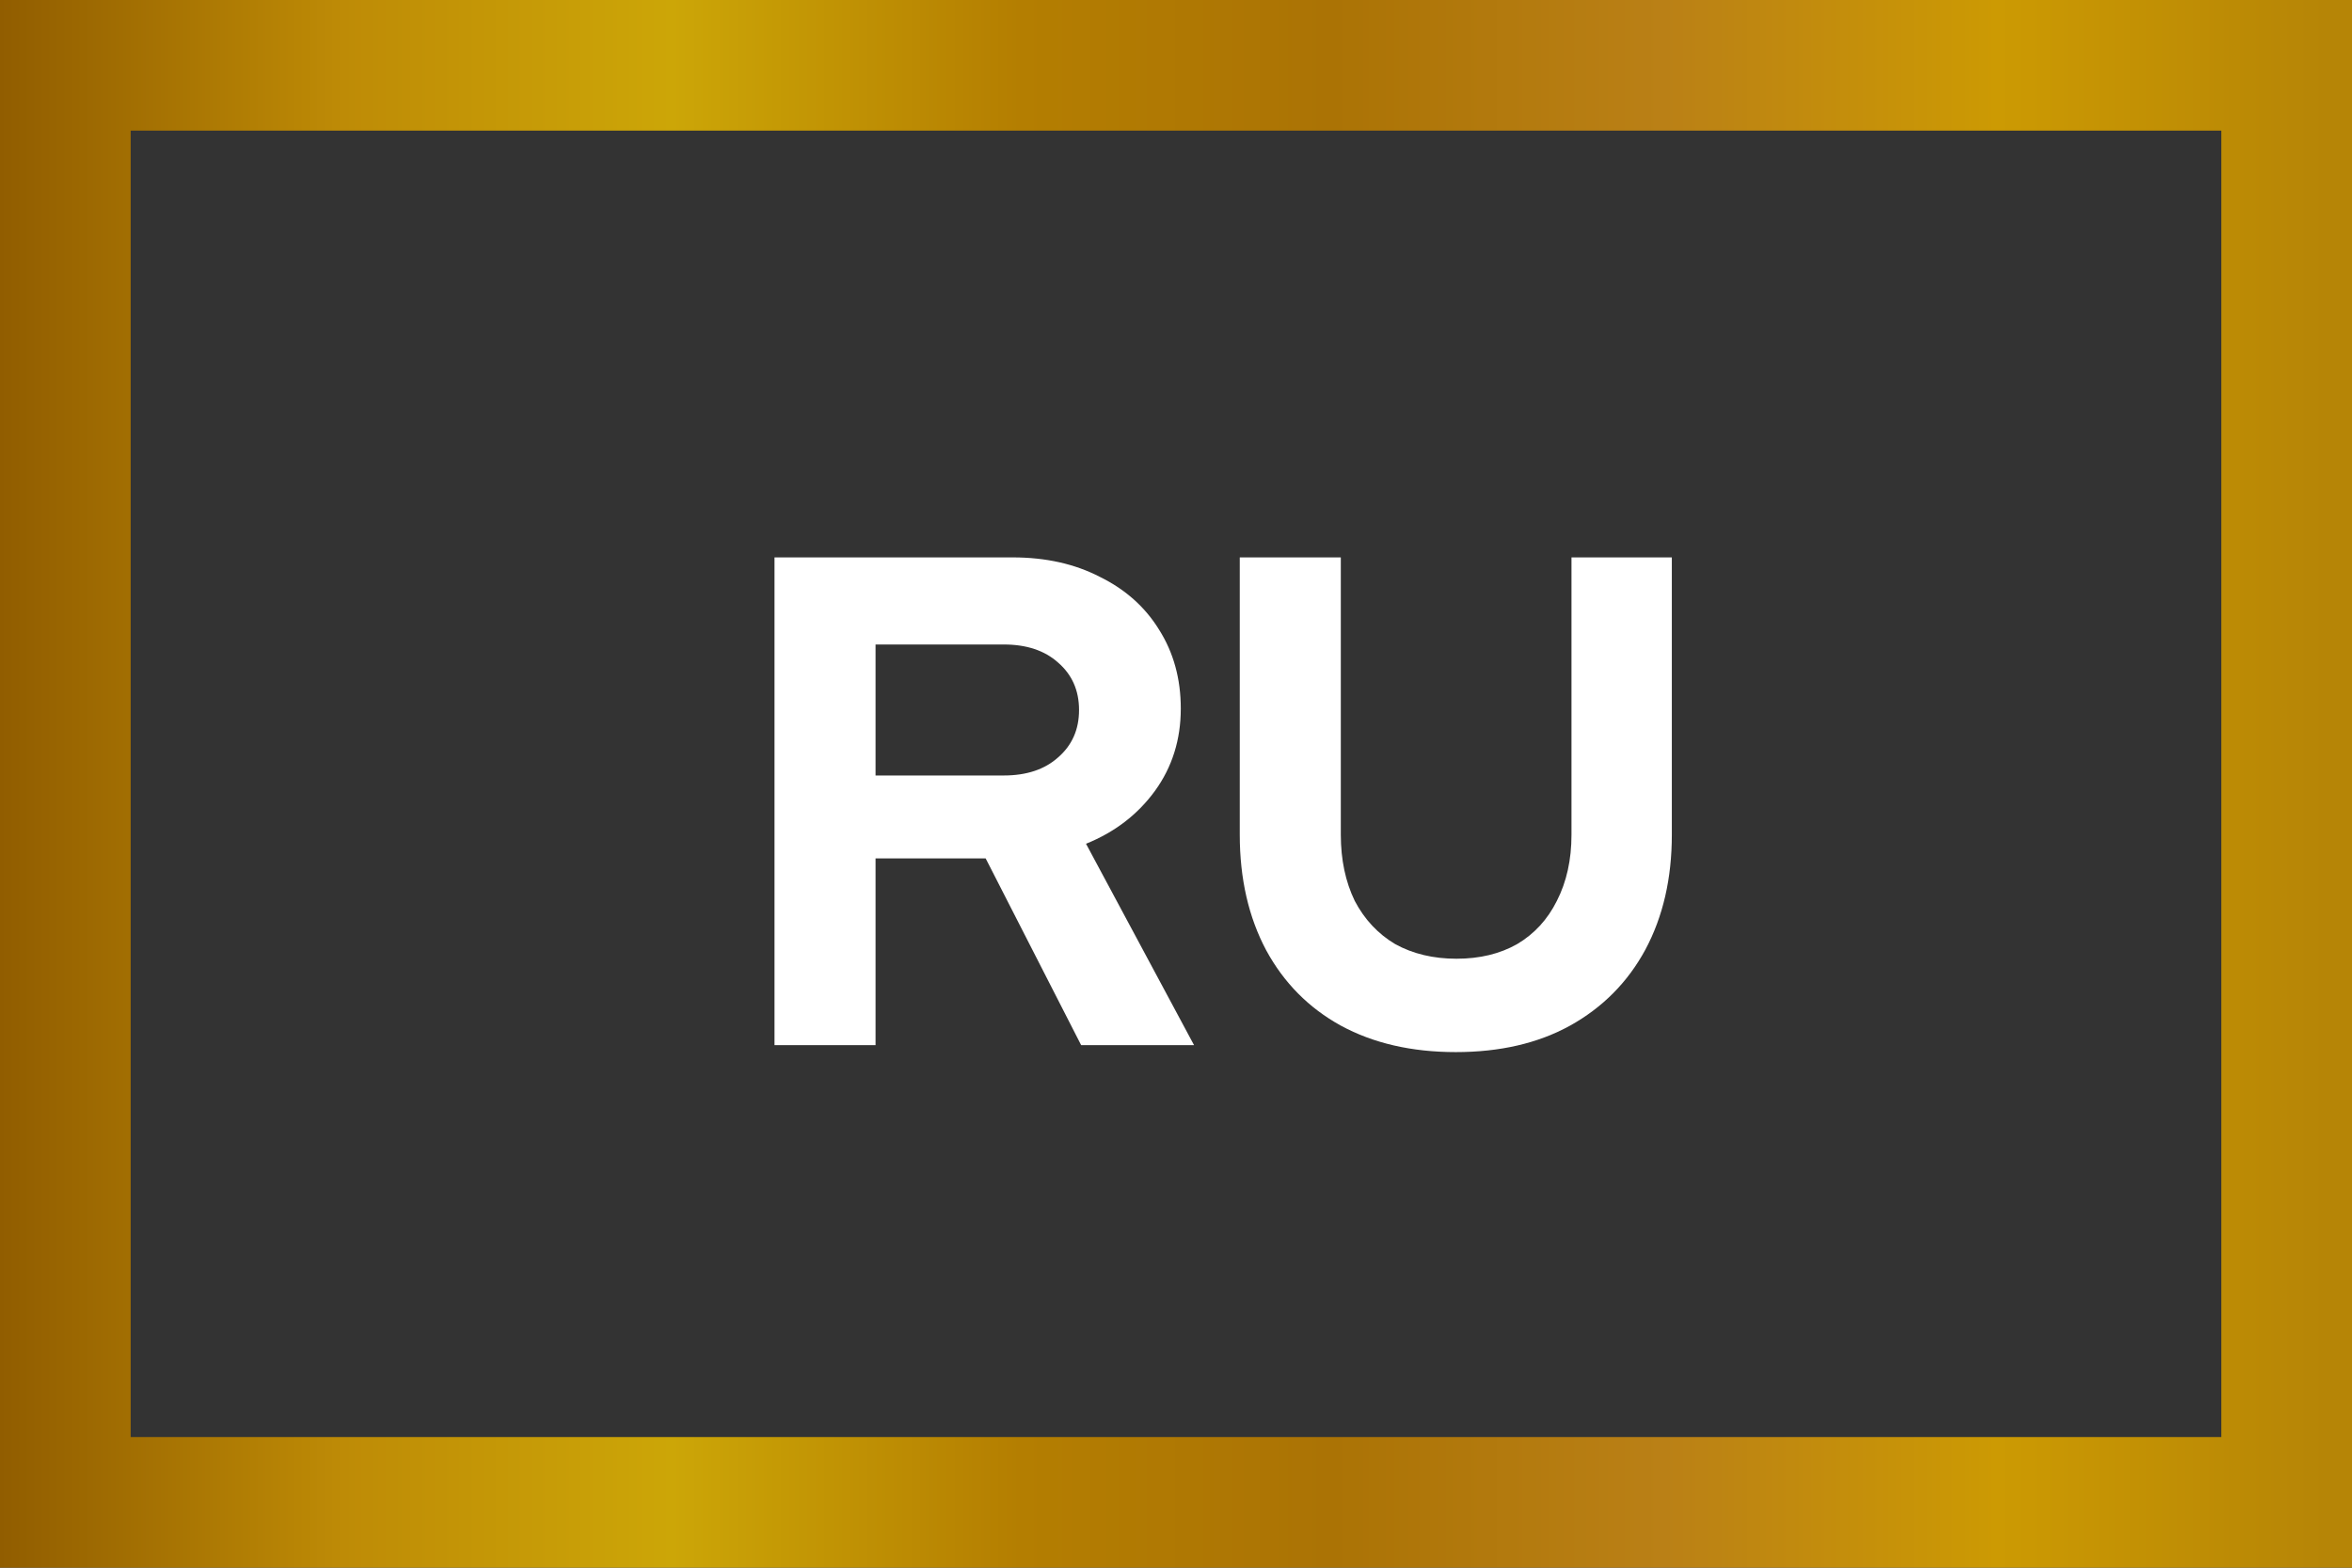
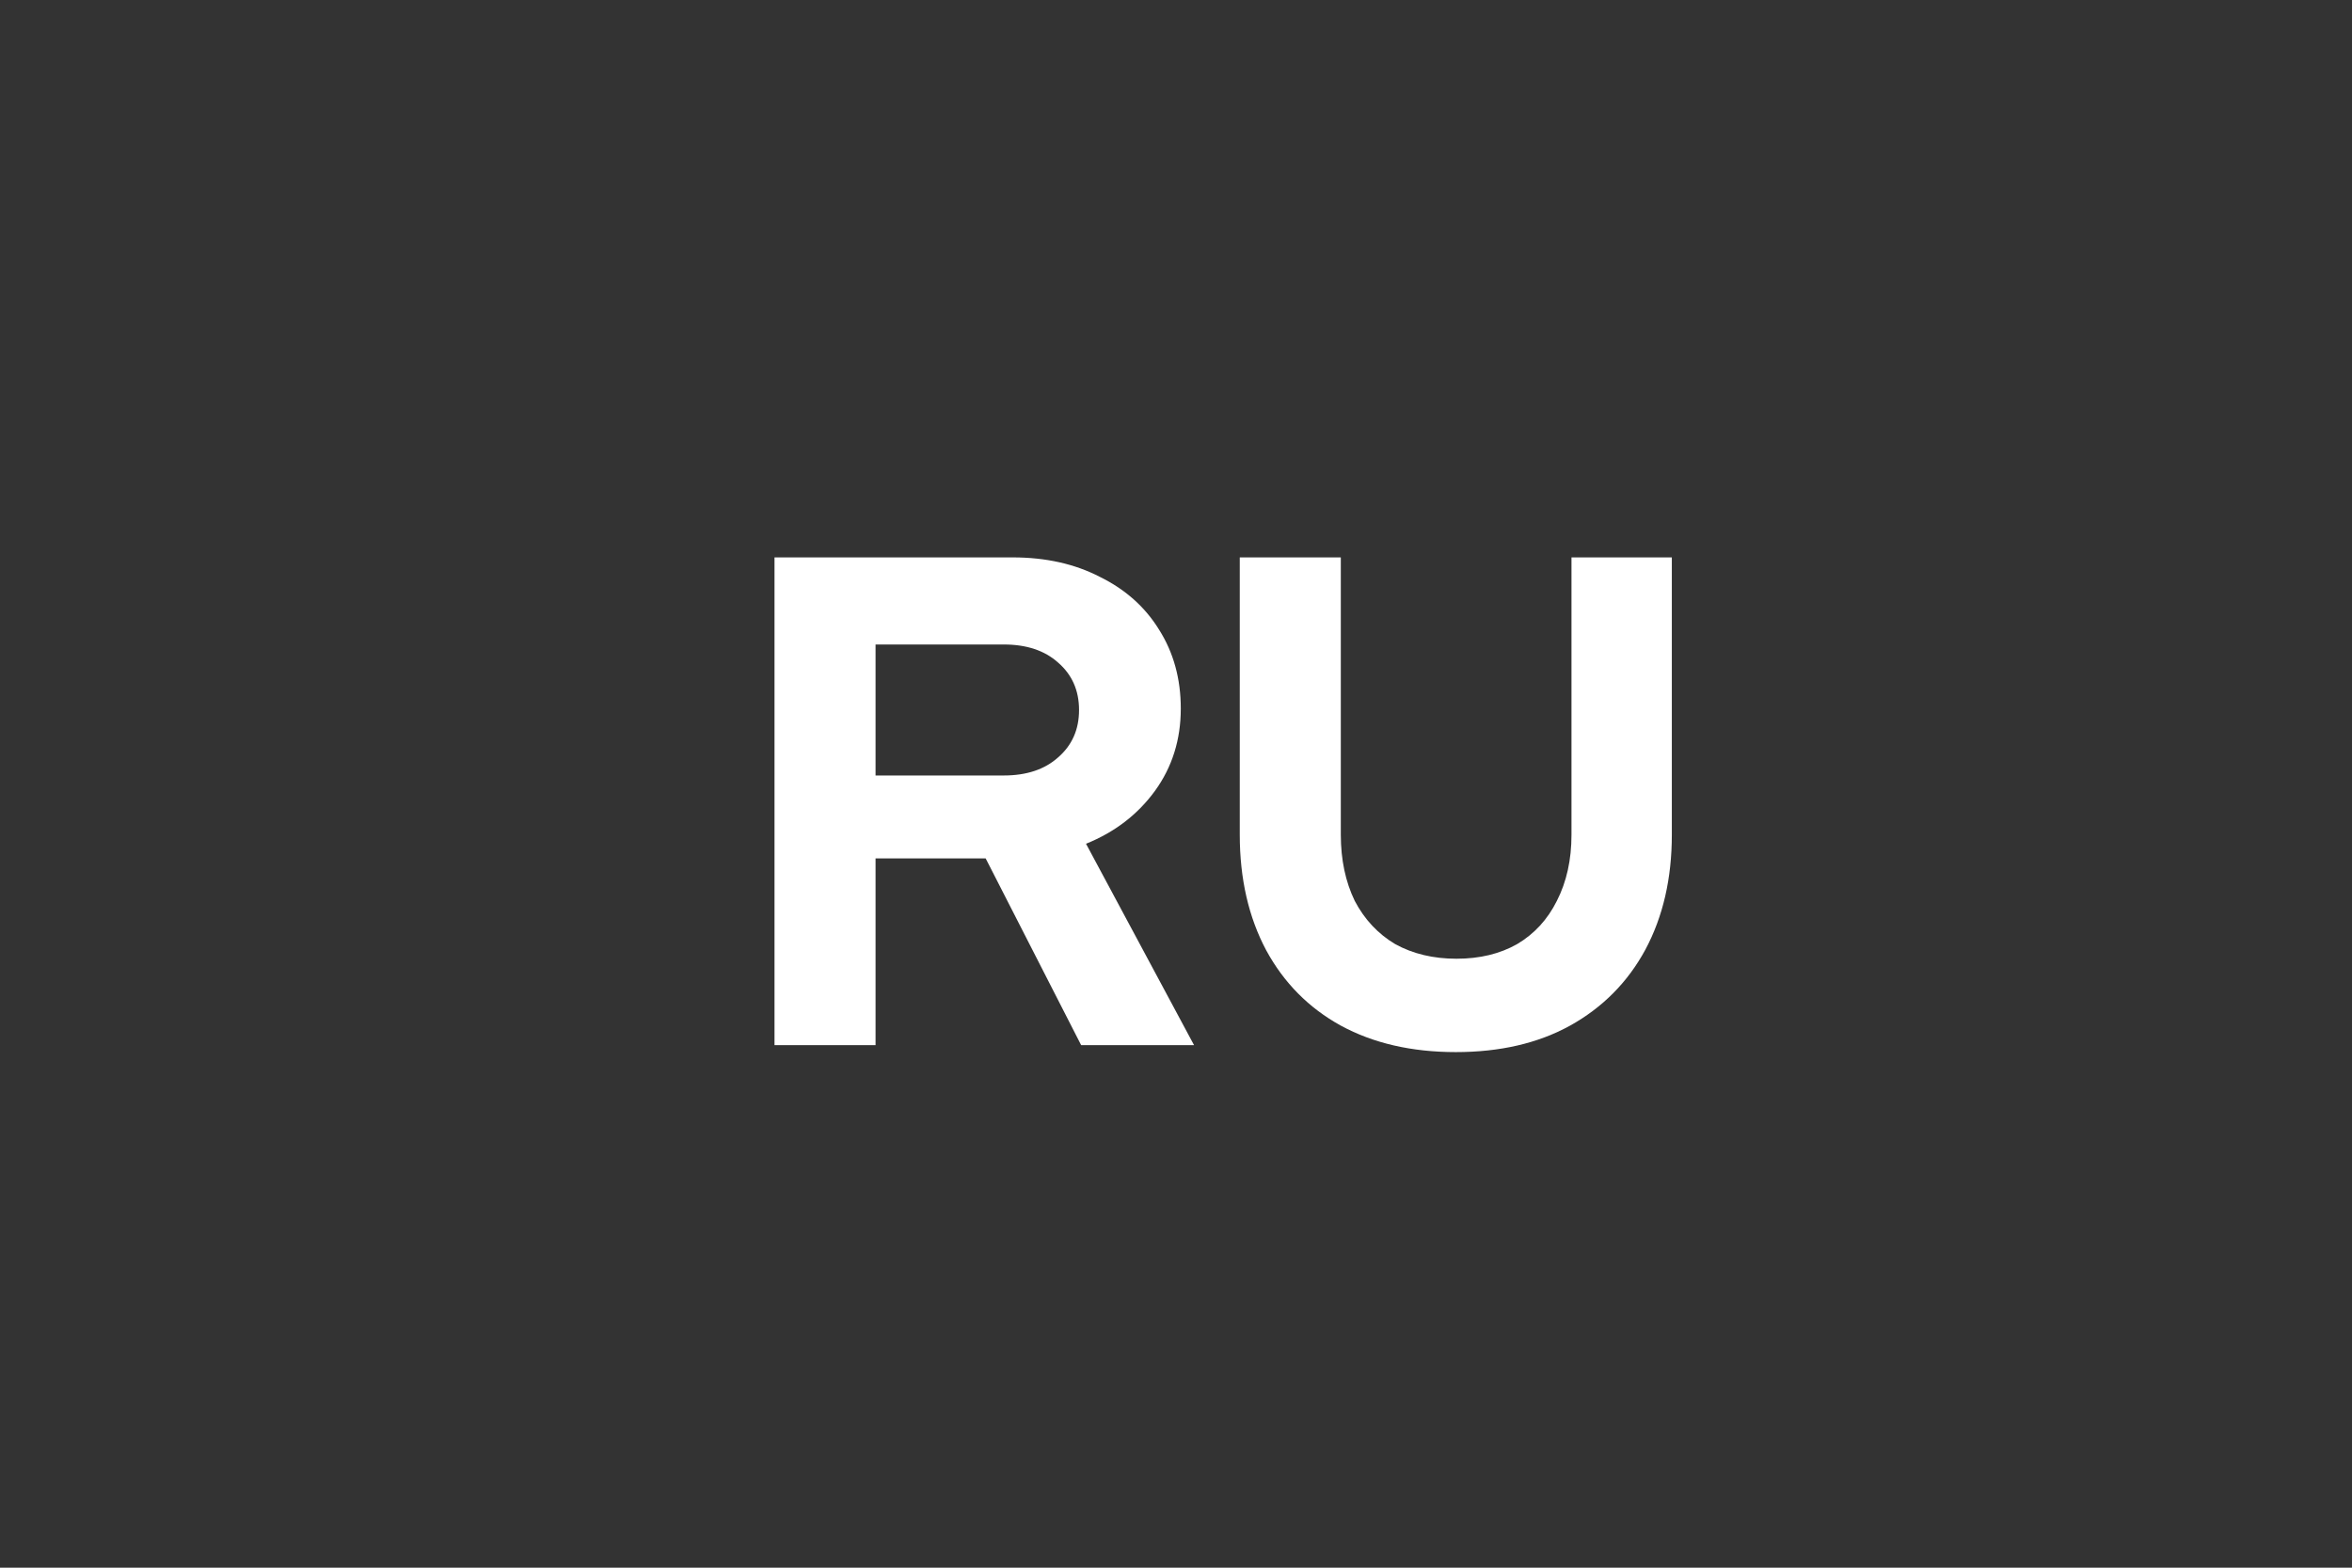
<svg xmlns="http://www.w3.org/2000/svg" width="27" height="18" viewBox="0 0 27 18" fill="none">
  <rect x="0" y="0" width="27" height="18" fill="#333333" stroke="none" />
  <path d="M8.891 12V6.4H11.627C12.005 6.4 12.339 6.475 12.627 6.624C12.92 6.768 13.147 6.971 13.307 7.232C13.472 7.493 13.555 7.795 13.555 8.136C13.555 8.493 13.456 8.808 13.259 9.08C13.061 9.352 12.797 9.555 12.467 9.688L13.707 12H12.411L11.315 9.856H10.051V12H8.891ZM10.051 8.904H11.523C11.784 8.904 11.992 8.835 12.147 8.696C12.307 8.557 12.387 8.376 12.387 8.152C12.387 7.928 12.307 7.747 12.147 7.608C11.992 7.469 11.784 7.4 11.523 7.4H10.051V8.904ZM16.712 12.08C16.206 12.08 15.766 11.979 15.392 11.776C15.024 11.573 14.739 11.285 14.536 10.912C14.334 10.533 14.232 10.091 14.232 9.584V6.4H15.392V9.584C15.392 9.872 15.446 10.125 15.552 10.344C15.664 10.557 15.819 10.723 16.016 10.84C16.219 10.952 16.454 11.008 16.72 11.008C16.987 11.008 17.219 10.952 17.416 10.84C17.614 10.723 17.766 10.557 17.872 10.344C17.984 10.125 18.04 9.872 18.04 9.584V6.4H19.192V9.584C19.192 10.085 19.091 10.525 18.888 10.904C18.686 11.277 18.398 11.568 18.024 11.776C17.656 11.979 17.219 12.08 16.712 12.08Z" fill="white" />
-   <rect x="0.75" y="0.75" width="25.5" height="16.5" stroke="url(#paint0_linear_2902_720)" stroke-width="1.5" />
  <defs>
    <linearGradient id="paint0_linear_2902_720" x1="0" y1="9" x2="26.977" y2="9" gradientUnits="userSpaceOnUse">
      <stop stop-color="#915D00" />
      <stop offset="0.146" stop-color="#BE8B06" />
      <stop offset="0.286" stop-color="#CCA607" />
      <stop offset="0.434" stop-color="#B47E01" />
      <stop offset="0.566" stop-color="#AB7305" />
      <stop offset="0.708" stop-color="#BA8016" />
      <stop offset="0.85" stop-color="#CC9A03" />
      <stop offset="0.99" stop-color="#B68506" />
    </linearGradient>
  </defs>
</svg>